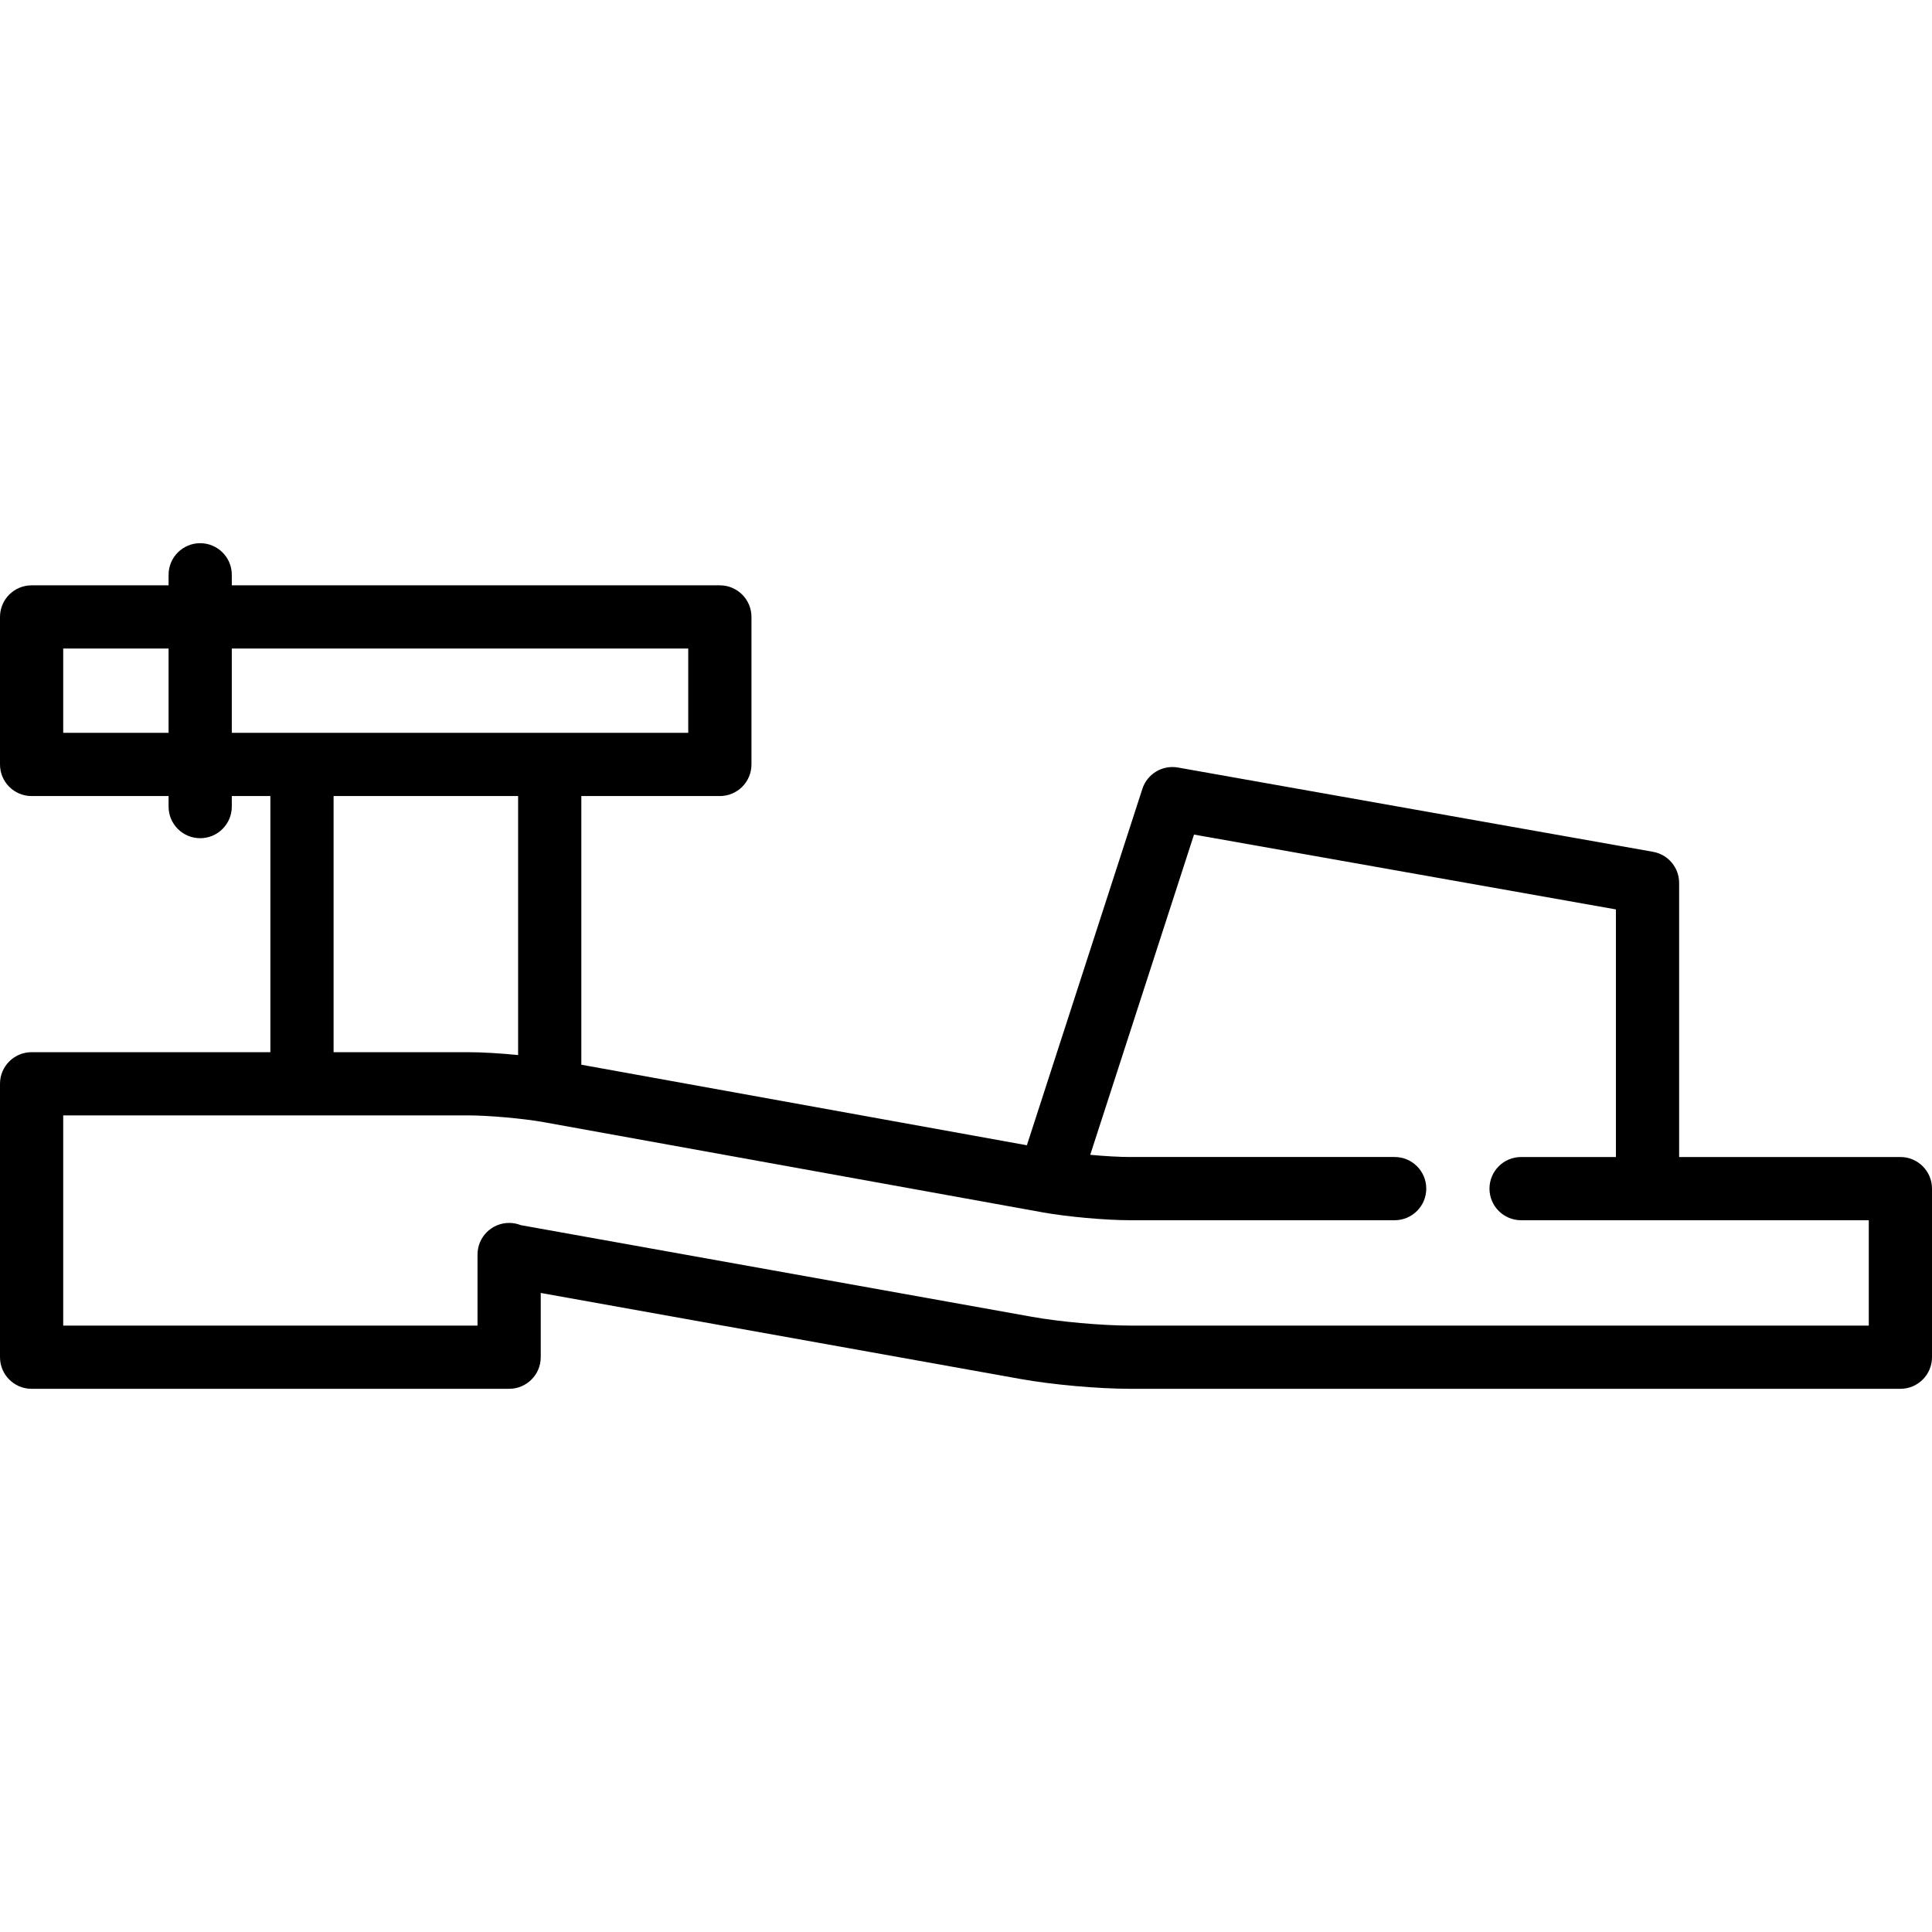
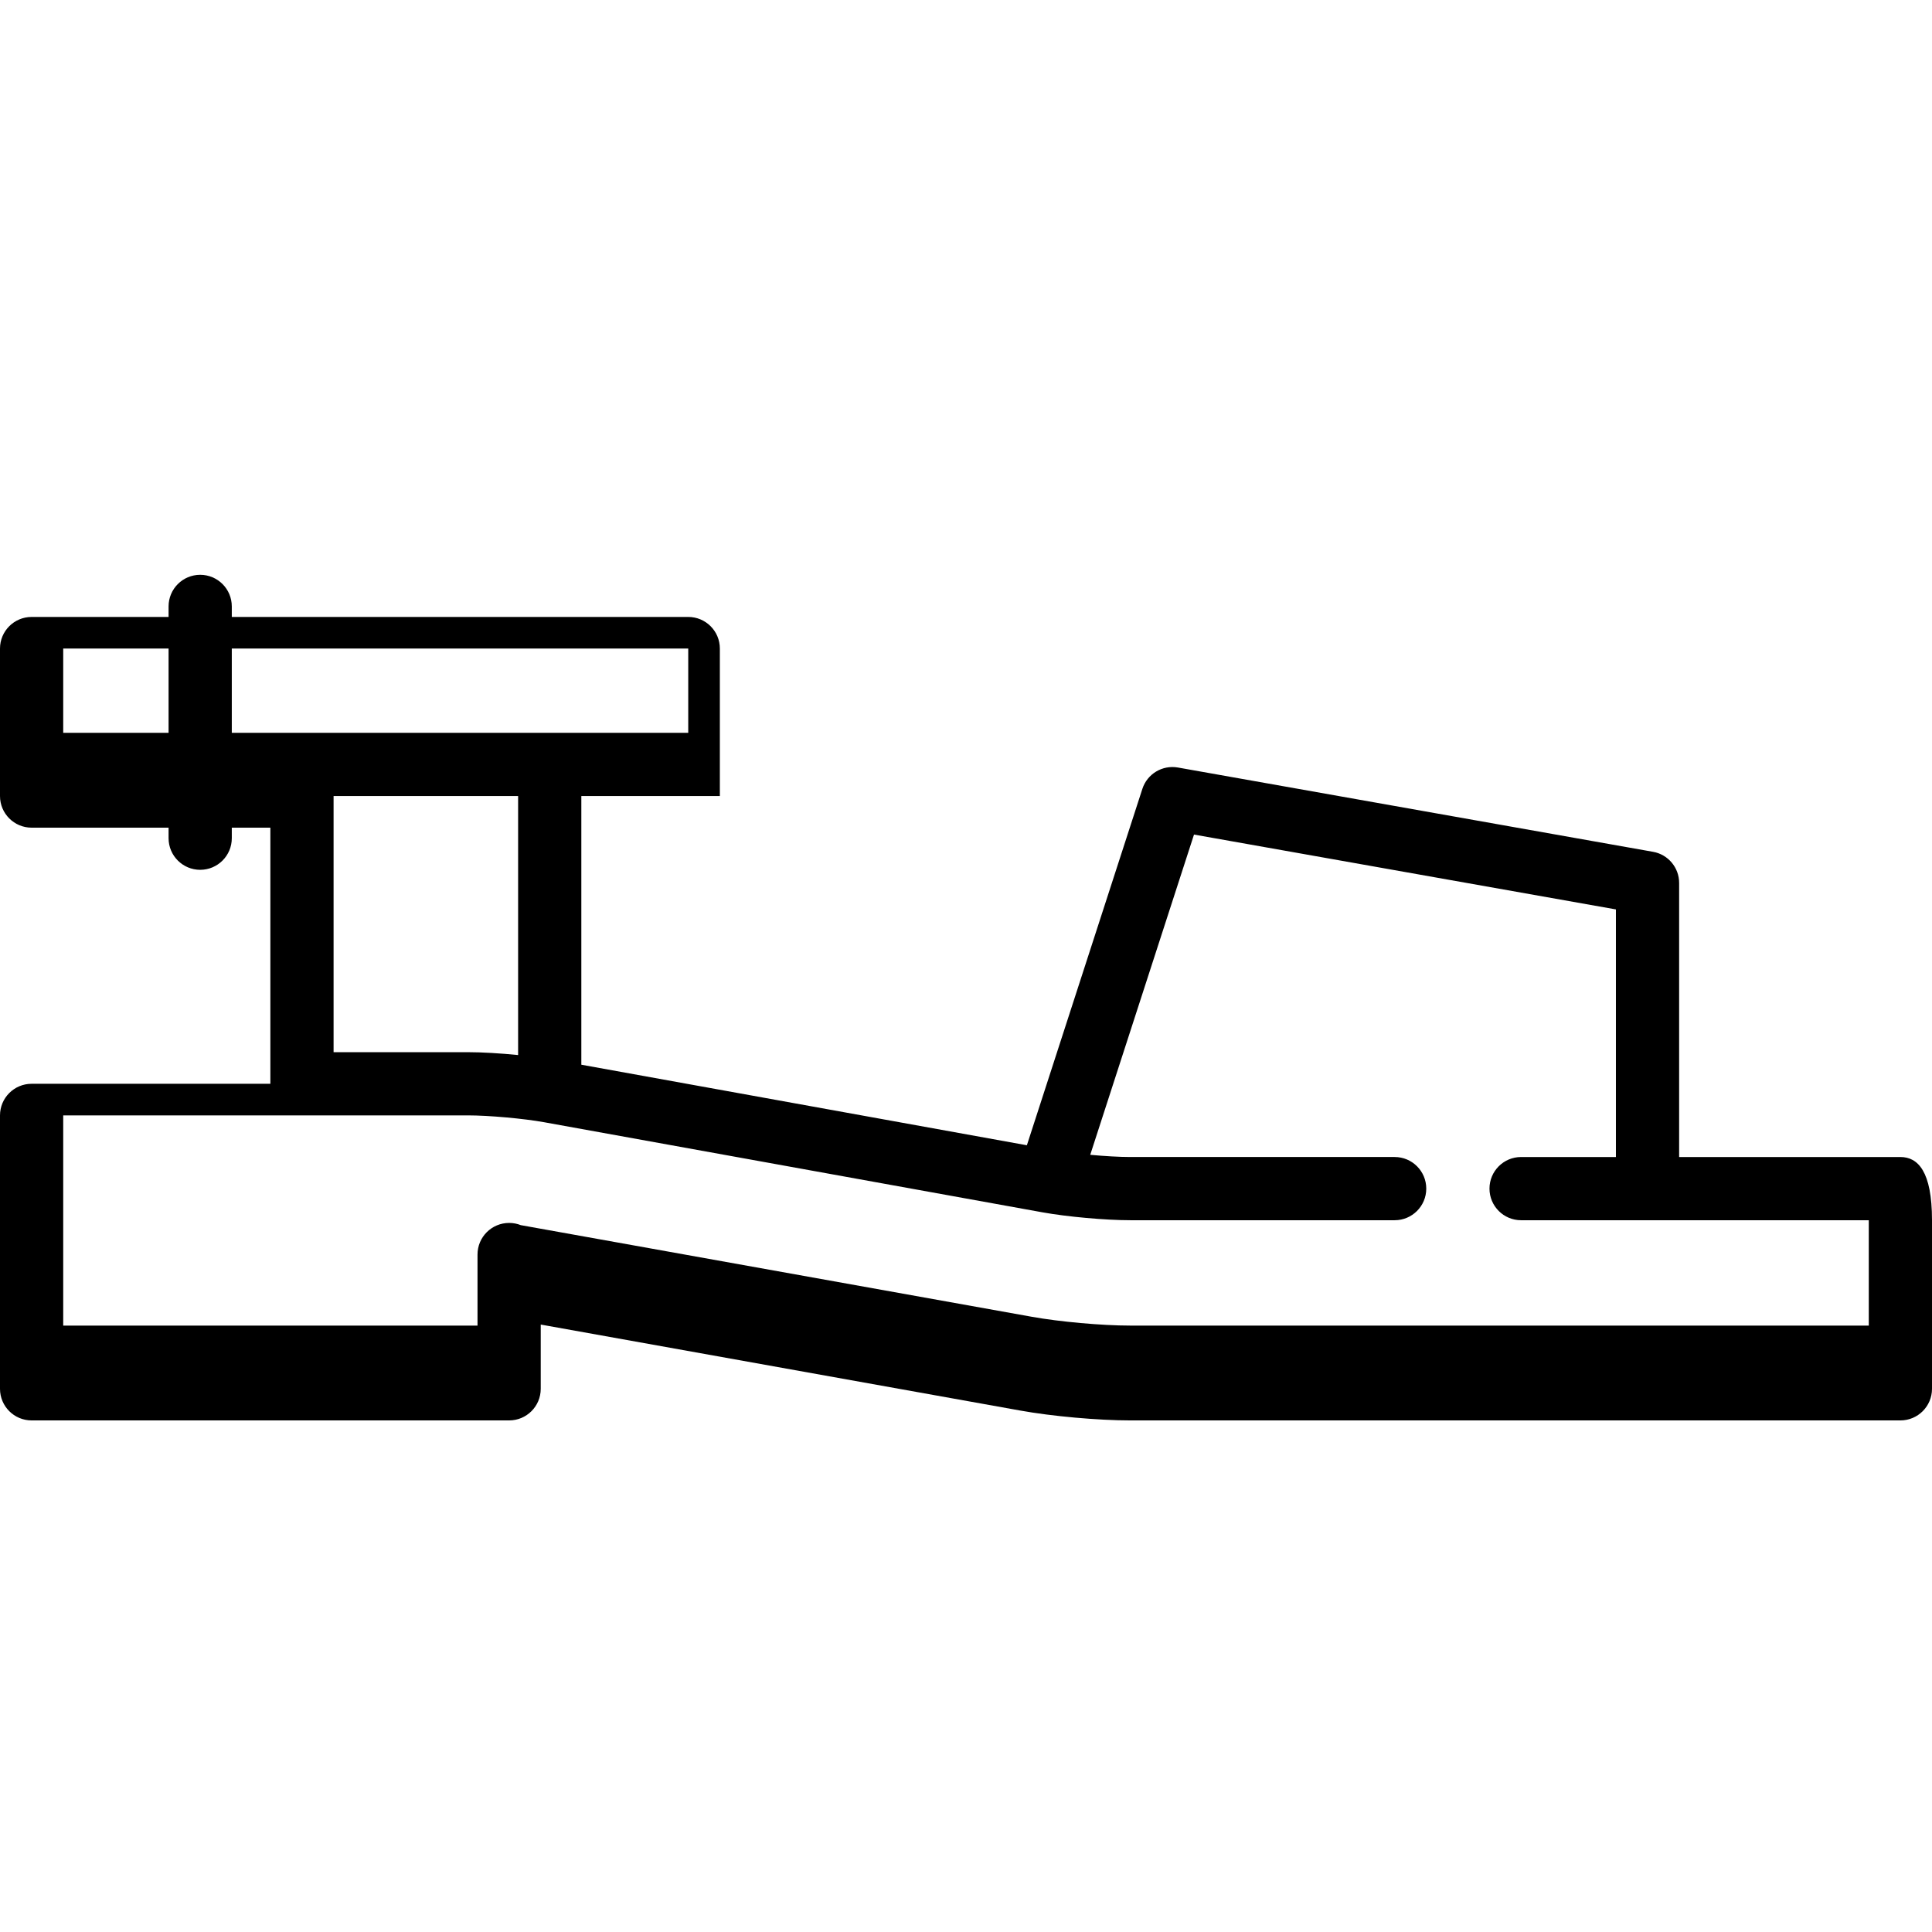
<svg xmlns="http://www.w3.org/2000/svg" fill="#000000" height="800px" width="800px" version="1.1" id="Capa_1" viewBox="0 0 458.42 458.42" xml:space="preserve">
  <g>
-     <path d="M450.92,274.534h-52.5V209.5c0-3.637-2.609-6.75-6.189-7.385l-112.731-20c-3.691-0.652-7.292,1.511-8.445,5.073   l-27.4,84.558l-105.718-19.113v-63.746h32.868c4.142,0,7.5-3.358,7.5-7.5v-35c0-4.142-3.358-7.5-7.5-7.5H55v-2.5   c0-4.142-3.358-7.5-7.5-7.5s-7.5,3.358-7.5,7.5v2.5H7.5c-4.142,0-7.5,3.358-7.5,7.5v35c0,4.142,3.358,7.5,7.5,7.5H40v2.5   c0,4.142,3.358,7.5,7.5,7.5s7.5-3.358,7.5-7.5v-2.5h9.152v60.771H7.5c-4.142,0-7.5,3.358-7.5,7.5v64.876c0,4.142,3.358,7.5,7.5,7.5   h113.304c4.142,0,7.5-3.358,7.5-7.5v-15.245l113.792,20.405c7.496,1.356,18.47,2.34,26.094,2.34H450.92c4.143,0,7.5-3.358,7.5-7.5   v-40C458.42,277.892,455.063,274.534,450.92,274.534z M15,173.887v-20h25v20H15z M55,153.887h108.304v20H55V153.887z    M79.152,188.887h43.784v61.453c-4.217-0.418-8.591-0.682-11.919-0.682H79.152V188.887z M443.42,314.533H268.189   c-6.733,0-16.804-0.903-23.435-2.103l-121.182-21.73c-0.857-0.341-1.791-0.528-2.769-0.528c-4.15,0.007-7.5,3.363-7.5,7.5v16.86H15   v-49.876h96.017c4.94,0,13.222,0.743,18.085,1.622l118.333,21.394c5.771,1.043,14.888,1.861,20.755,1.861h62.731   c4.143,0,7.5-3.358,7.5-7.5s-3.357-7.5-7.5-7.5h-62.731c-2.578,0-6.065-0.203-9.501-0.521l24.622-75.987l100.11,17.761v58.748   h-22.5c-4.143,0-7.5,3.358-7.5,7.5s3.357,7.5,7.5,7.5h82.5V314.533z" />
+     <path d="M450.92,274.534h-52.5V209.5c0-3.637-2.609-6.75-6.189-7.385l-112.731-20c-3.691-0.652-7.292,1.511-8.445,5.073   l-27.4,84.558l-105.718-19.113v-63.746h32.868v-35c0-4.142-3.358-7.5-7.5-7.5H55v-2.5   c0-4.142-3.358-7.5-7.5-7.5s-7.5,3.358-7.5,7.5v2.5H7.5c-4.142,0-7.5,3.358-7.5,7.5v35c0,4.142,3.358,7.5,7.5,7.5H40v2.5   c0,4.142,3.358,7.5,7.5,7.5s7.5-3.358,7.5-7.5v-2.5h9.152v60.771H7.5c-4.142,0-7.5,3.358-7.5,7.5v64.876c0,4.142,3.358,7.5,7.5,7.5   h113.304c4.142,0,7.5-3.358,7.5-7.5v-15.245l113.792,20.405c7.496,1.356,18.47,2.34,26.094,2.34H450.92c4.143,0,7.5-3.358,7.5-7.5   v-40C458.42,277.892,455.063,274.534,450.92,274.534z M15,173.887v-20h25v20H15z M55,153.887h108.304v20H55V153.887z    M79.152,188.887h43.784v61.453c-4.217-0.418-8.591-0.682-11.919-0.682H79.152V188.887z M443.42,314.533H268.189   c-6.733,0-16.804-0.903-23.435-2.103l-121.182-21.73c-0.857-0.341-1.791-0.528-2.769-0.528c-4.15,0.007-7.5,3.363-7.5,7.5v16.86H15   v-49.876h96.017c4.94,0,13.222,0.743,18.085,1.622l118.333,21.394c5.771,1.043,14.888,1.861,20.755,1.861h62.731   c4.143,0,7.5-3.358,7.5-7.5s-3.357-7.5-7.5-7.5h-62.731c-2.578,0-6.065-0.203-9.501-0.521l24.622-75.987l100.11,17.761v58.748   h-22.5c-4.143,0-7.5,3.358-7.5,7.5s3.357,7.5,7.5,7.5h82.5V314.533z" />
  </g>
</svg>